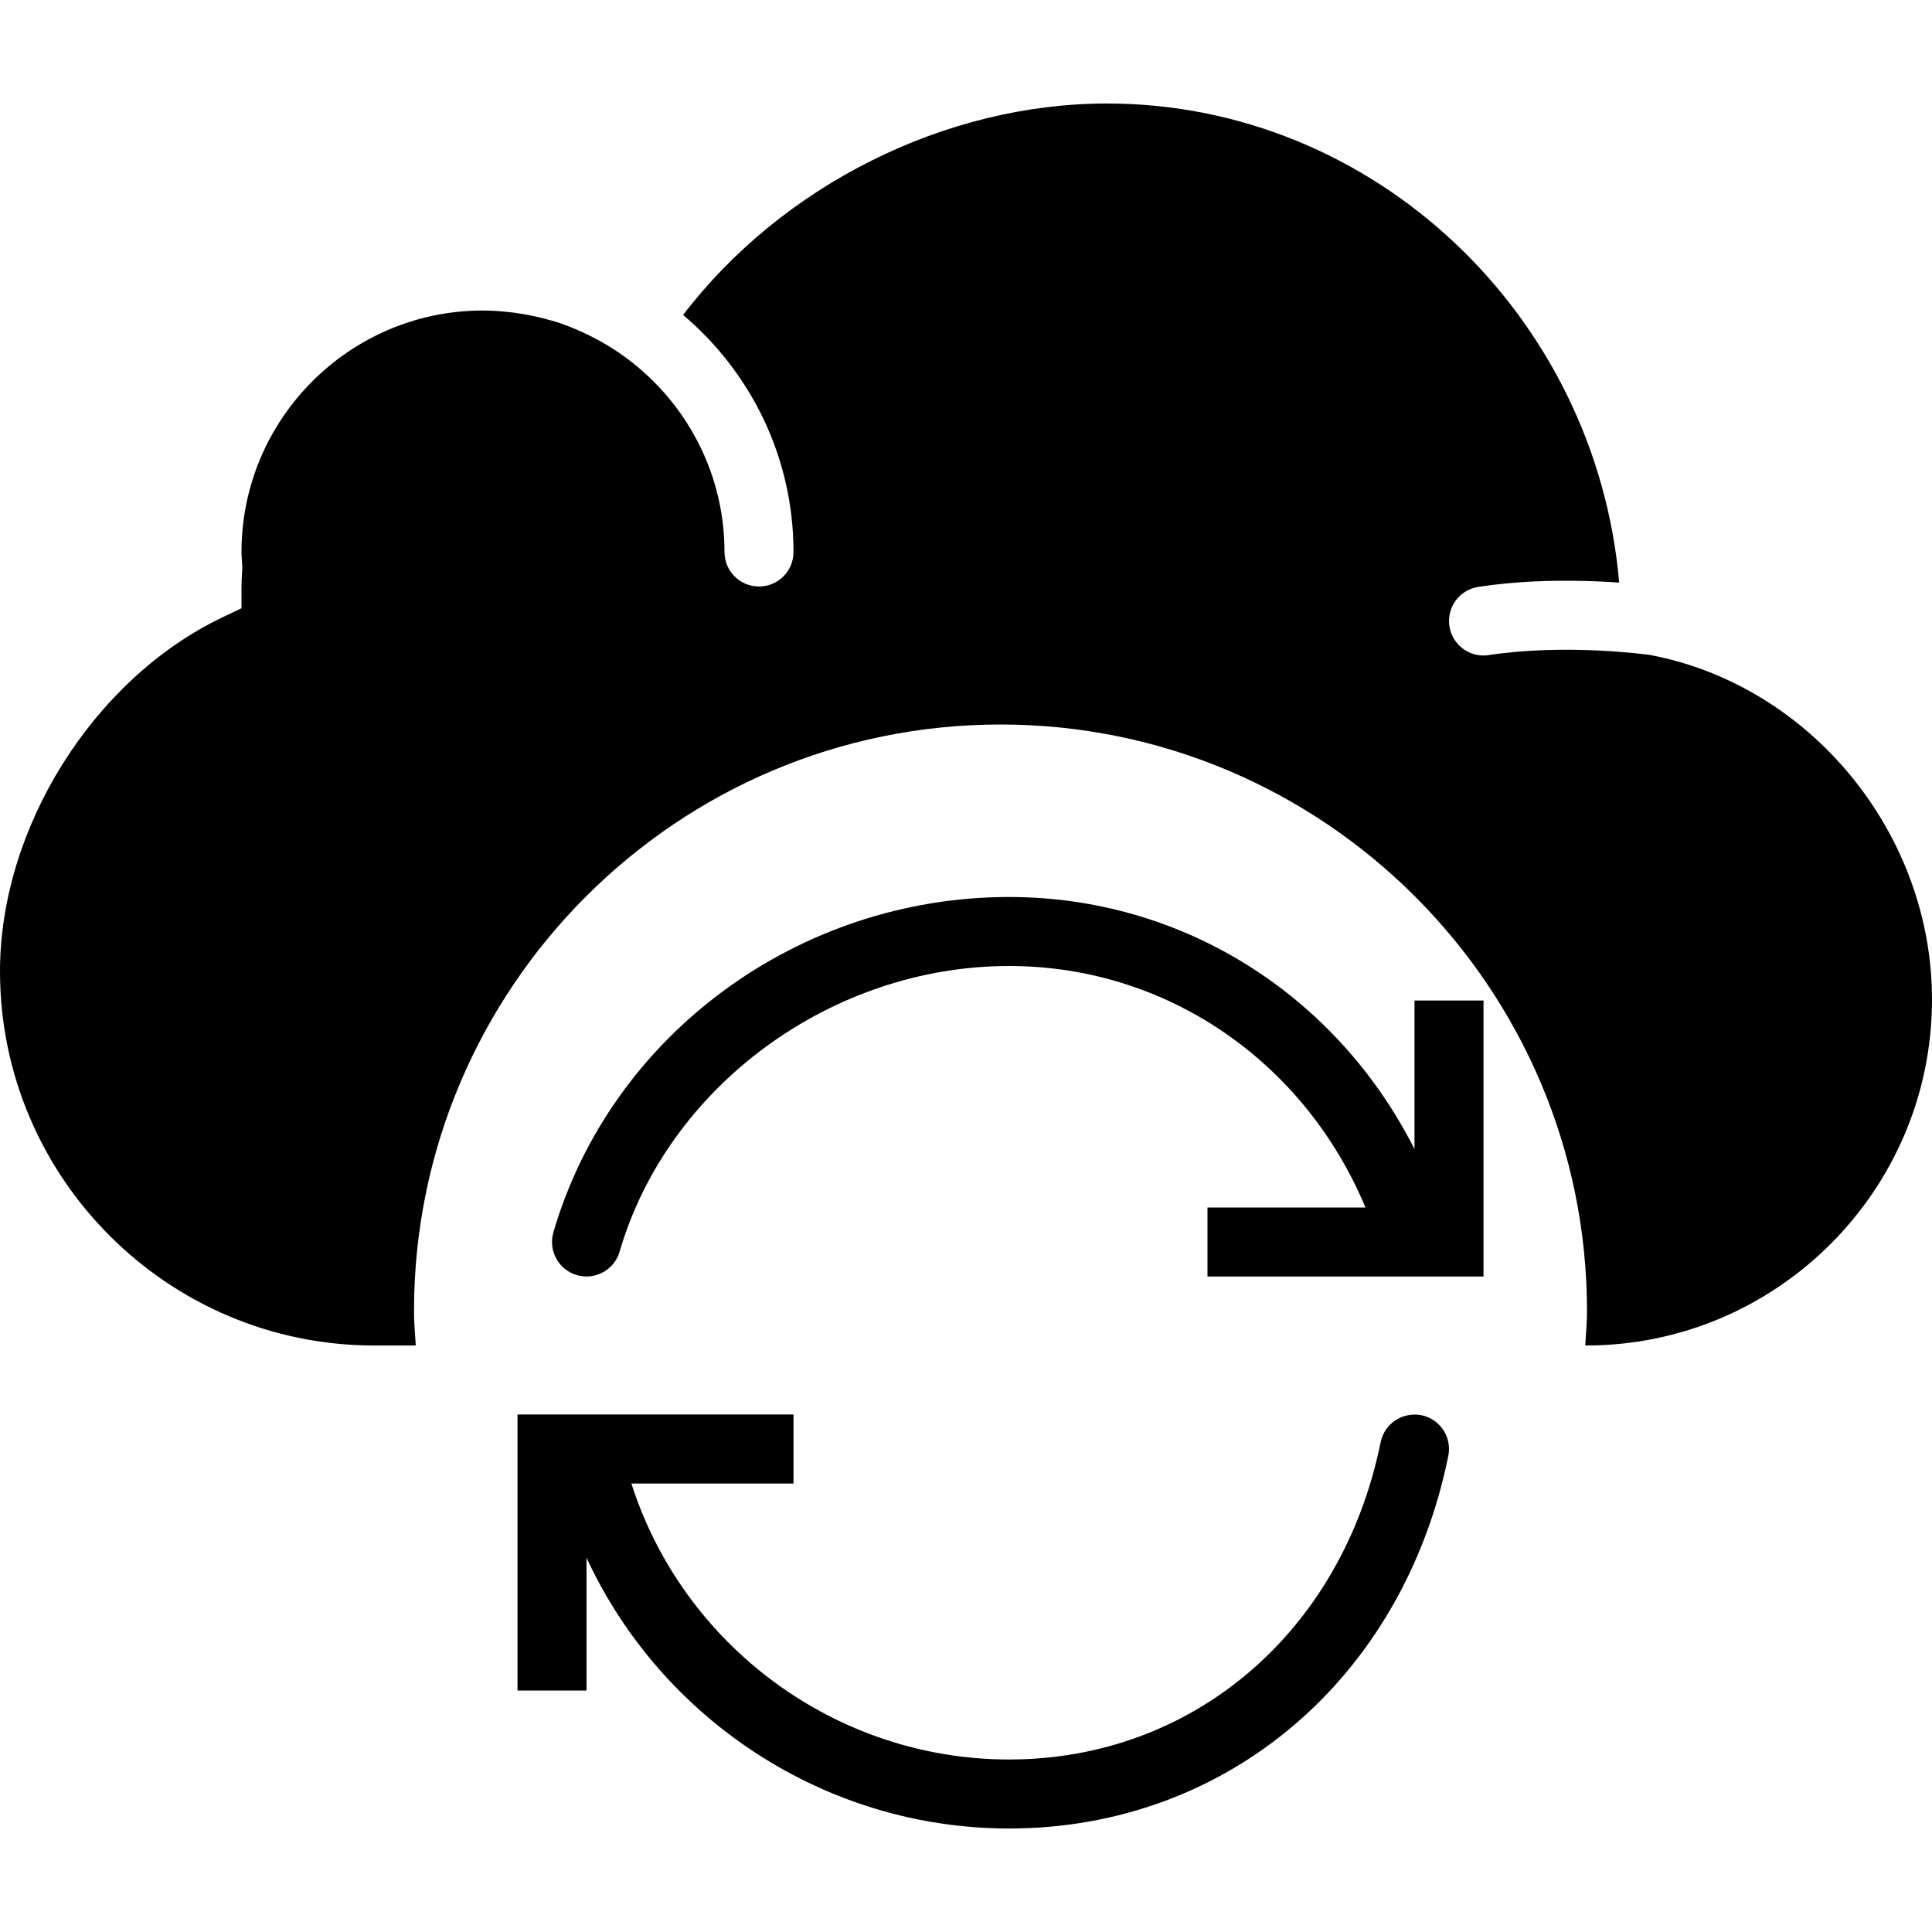
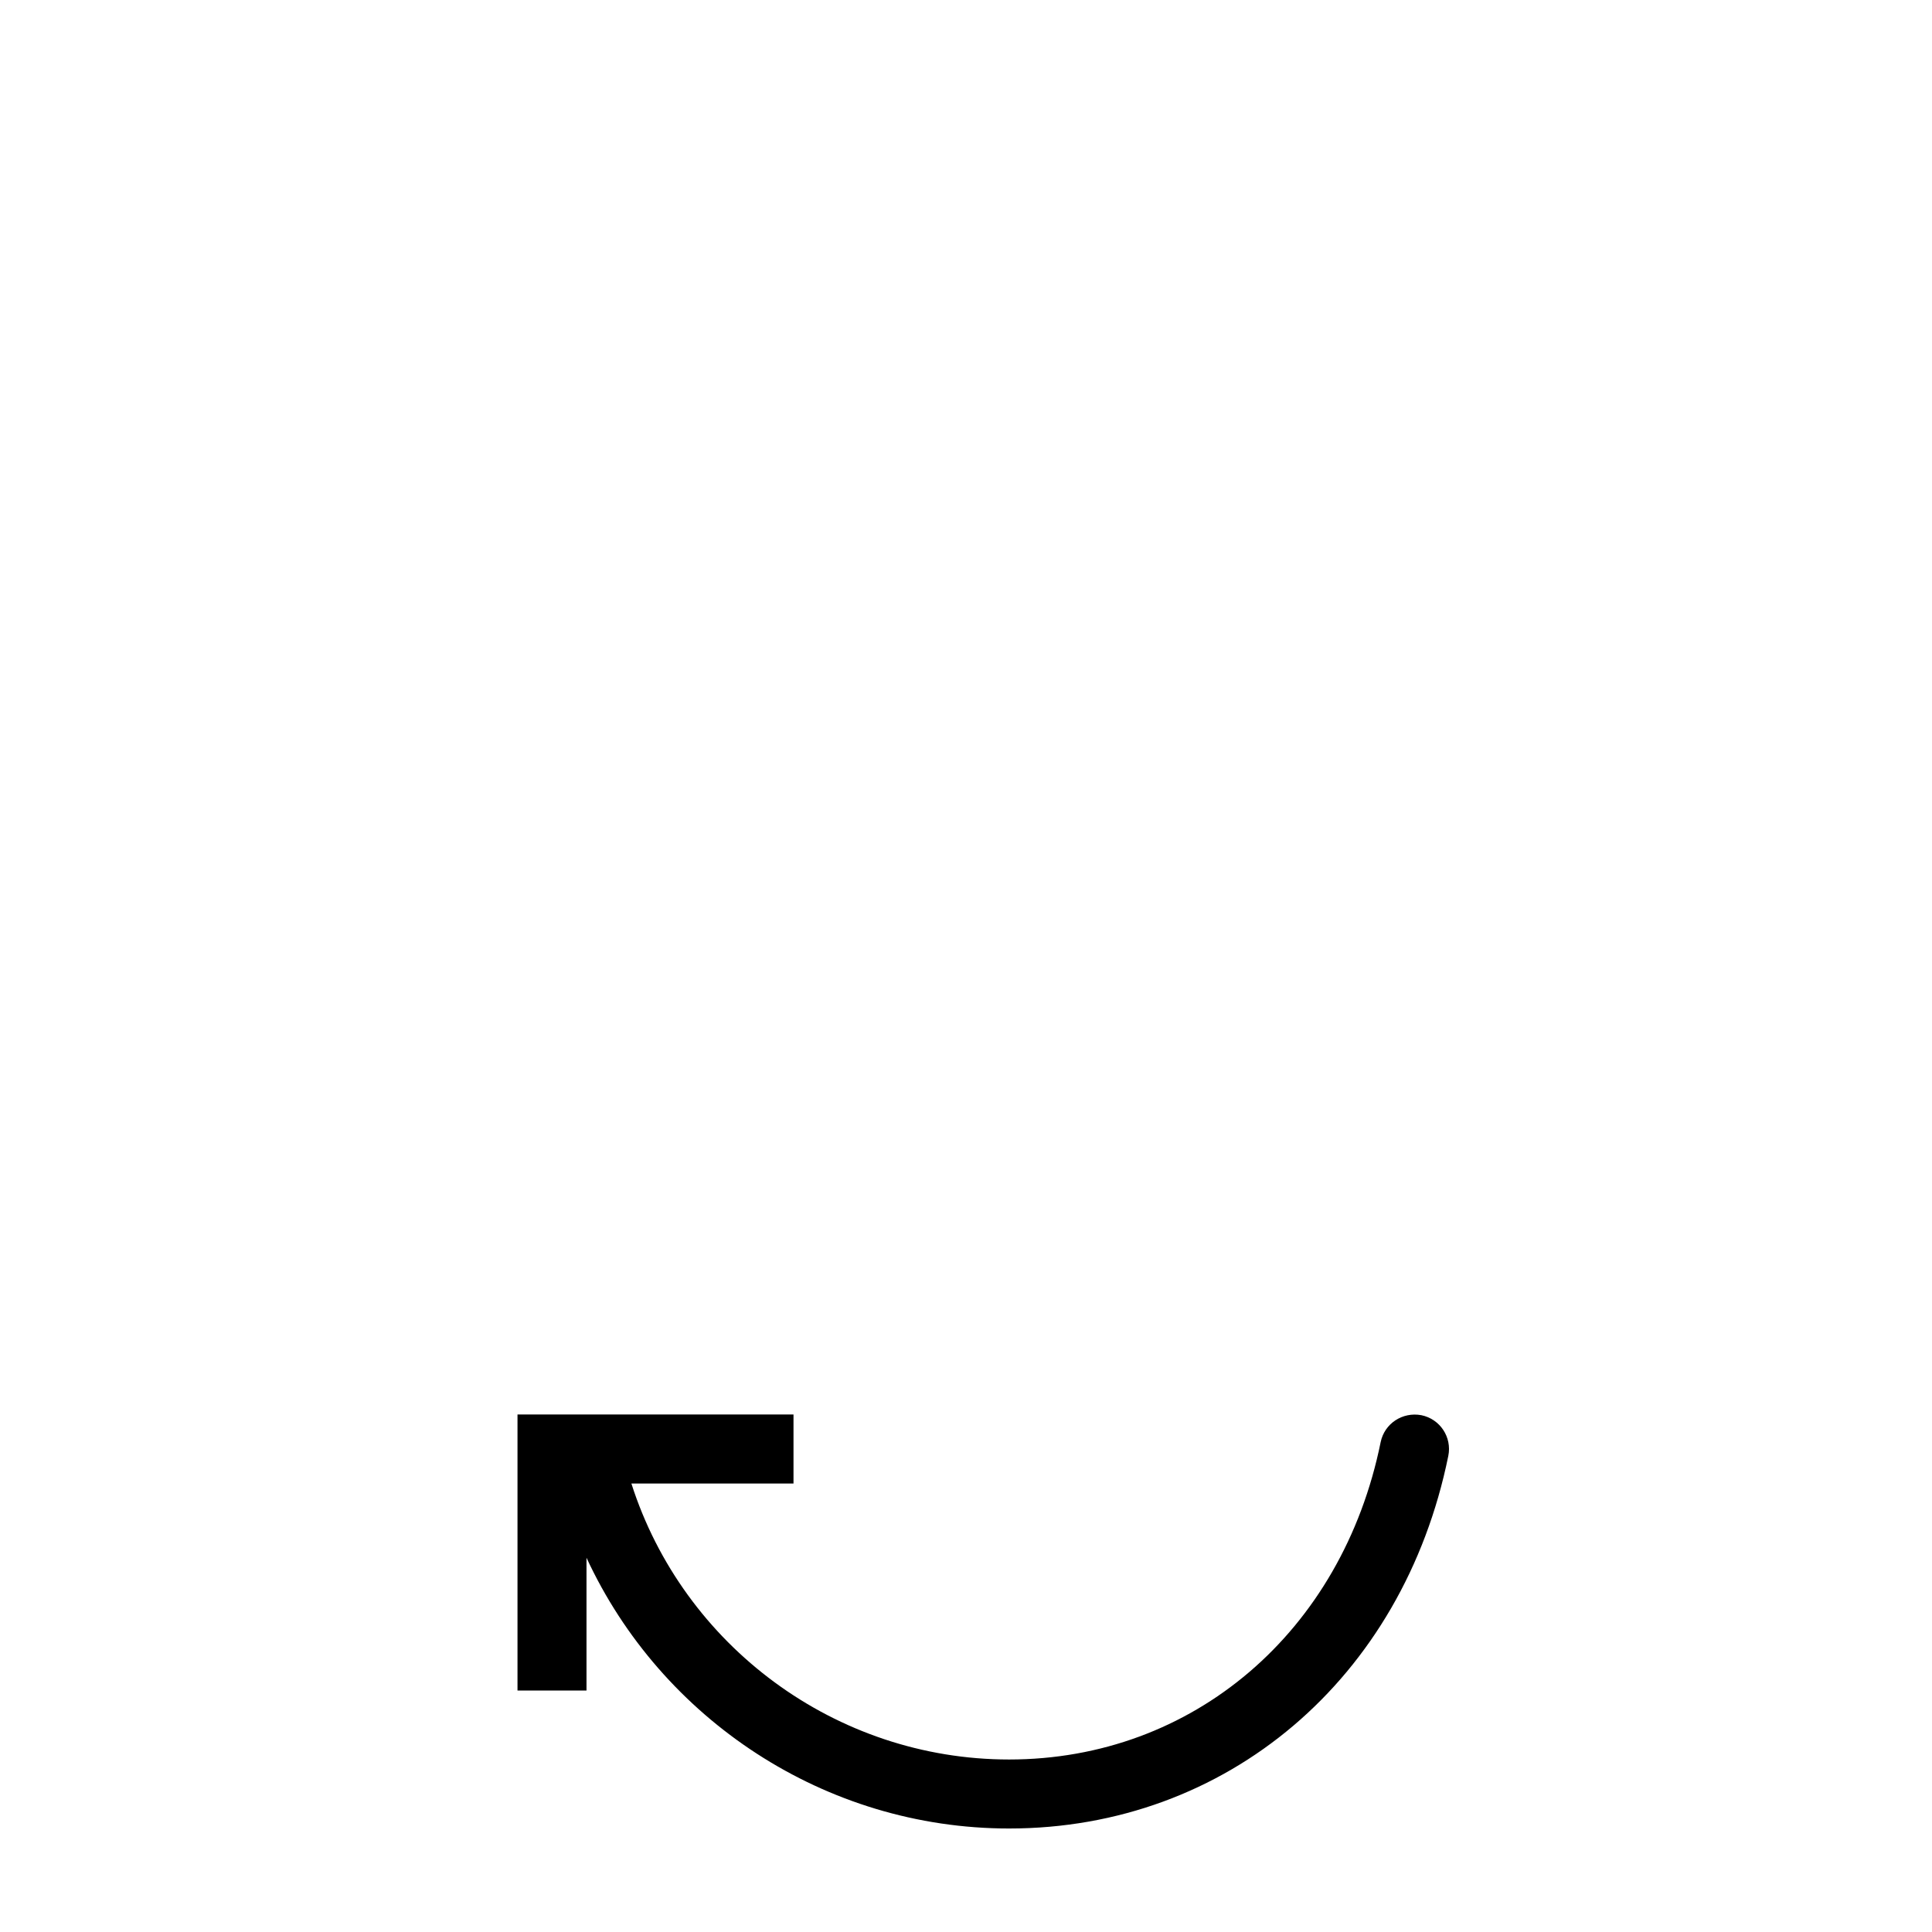
<svg xmlns="http://www.w3.org/2000/svg" fill="#000000" height="800px" width="800px" version="1.1" id="Capa_1" viewBox="0 0 56 56" xml:space="preserve">
  <g>
    <path d="M41.199,41.02c-0.546-0.102-1.069,0.241-1.18,0.781C38.903,47.303,34.574,51,29.249,51c-5.028,0-9.446-3.3-10.948-8H23v-2   h-8v8h2v-3.848C19.169,49.833,23.915,53,29.249,53c6.304,0,11.42-4.341,12.731-10.801C42.09,41.657,41.74,41.13,41.199,41.02z" />
-     <path d="M41,33.308C38.75,28.855,34.296,26,29.249,26c-6.109,0-11.541,3.997-13.209,9.721c-0.154,0.53,0.15,1.085,0.681,1.239   c0.529,0.154,1.085-0.151,1.239-0.681C19.358,31.482,24.105,28,29.249,28c4.565,0,8.562,2.766,10.33,7H35v2h8v-8h-2V33.308z" />
-     <path d="M47.835,18.986c-0.137-0.019-2.457-0.335-4.684,0.002C43.1,18.996,43.049,19,42.999,19c-0.486,0-0.912-0.354-0.987-0.85   c-0.083-0.546,0.292-1.056,0.838-1.139c1.531-0.233,3.062-0.196,4.083-0.124C46.262,9.135,39.83,3,32.085,3   C27.388,3,22.667,5.379,19.8,9.129C21.754,10.781,23,13.246,23,16c0,0.553-0.447,1-1,1s-1-0.447-1-1   c0-2.462-1.281-4.627-3.209-5.876c-0.227-0.147-0.462-0.277-0.702-0.396c-0.069-0.034-0.139-0.069-0.21-0.101   c-0.272-0.124-0.55-0.234-0.835-0.321c-0.035-0.01-0.071-0.017-0.106-0.027c-0.259-0.075-0.522-0.132-0.789-0.177   c-0.078-0.013-0.155-0.025-0.233-0.036C14.614,9.027,14.309,9,14,9c-3.859,0-7,3.141-7,7c0,0.082,0.006,0.163,0.012,0.244   l0.012,0.21l-0.009,0.16C7.008,16.744,7,16.873,7,17v0.63l-0.567,0.271C2.705,19.688,0,24,0,28.154C0,34.135,4.865,39,10.845,39   h1.206C12.031,38.667,12,38.337,12,38c0-9.374,7.626-17,17-17s17,7.626,17,17c0,0.337-0.031,0.667-0.051,1h0.022   C51.501,39,56,34.501,56,28.972C56,24.161,52.49,19.872,47.835,18.986z" />
  </g>
</svg>